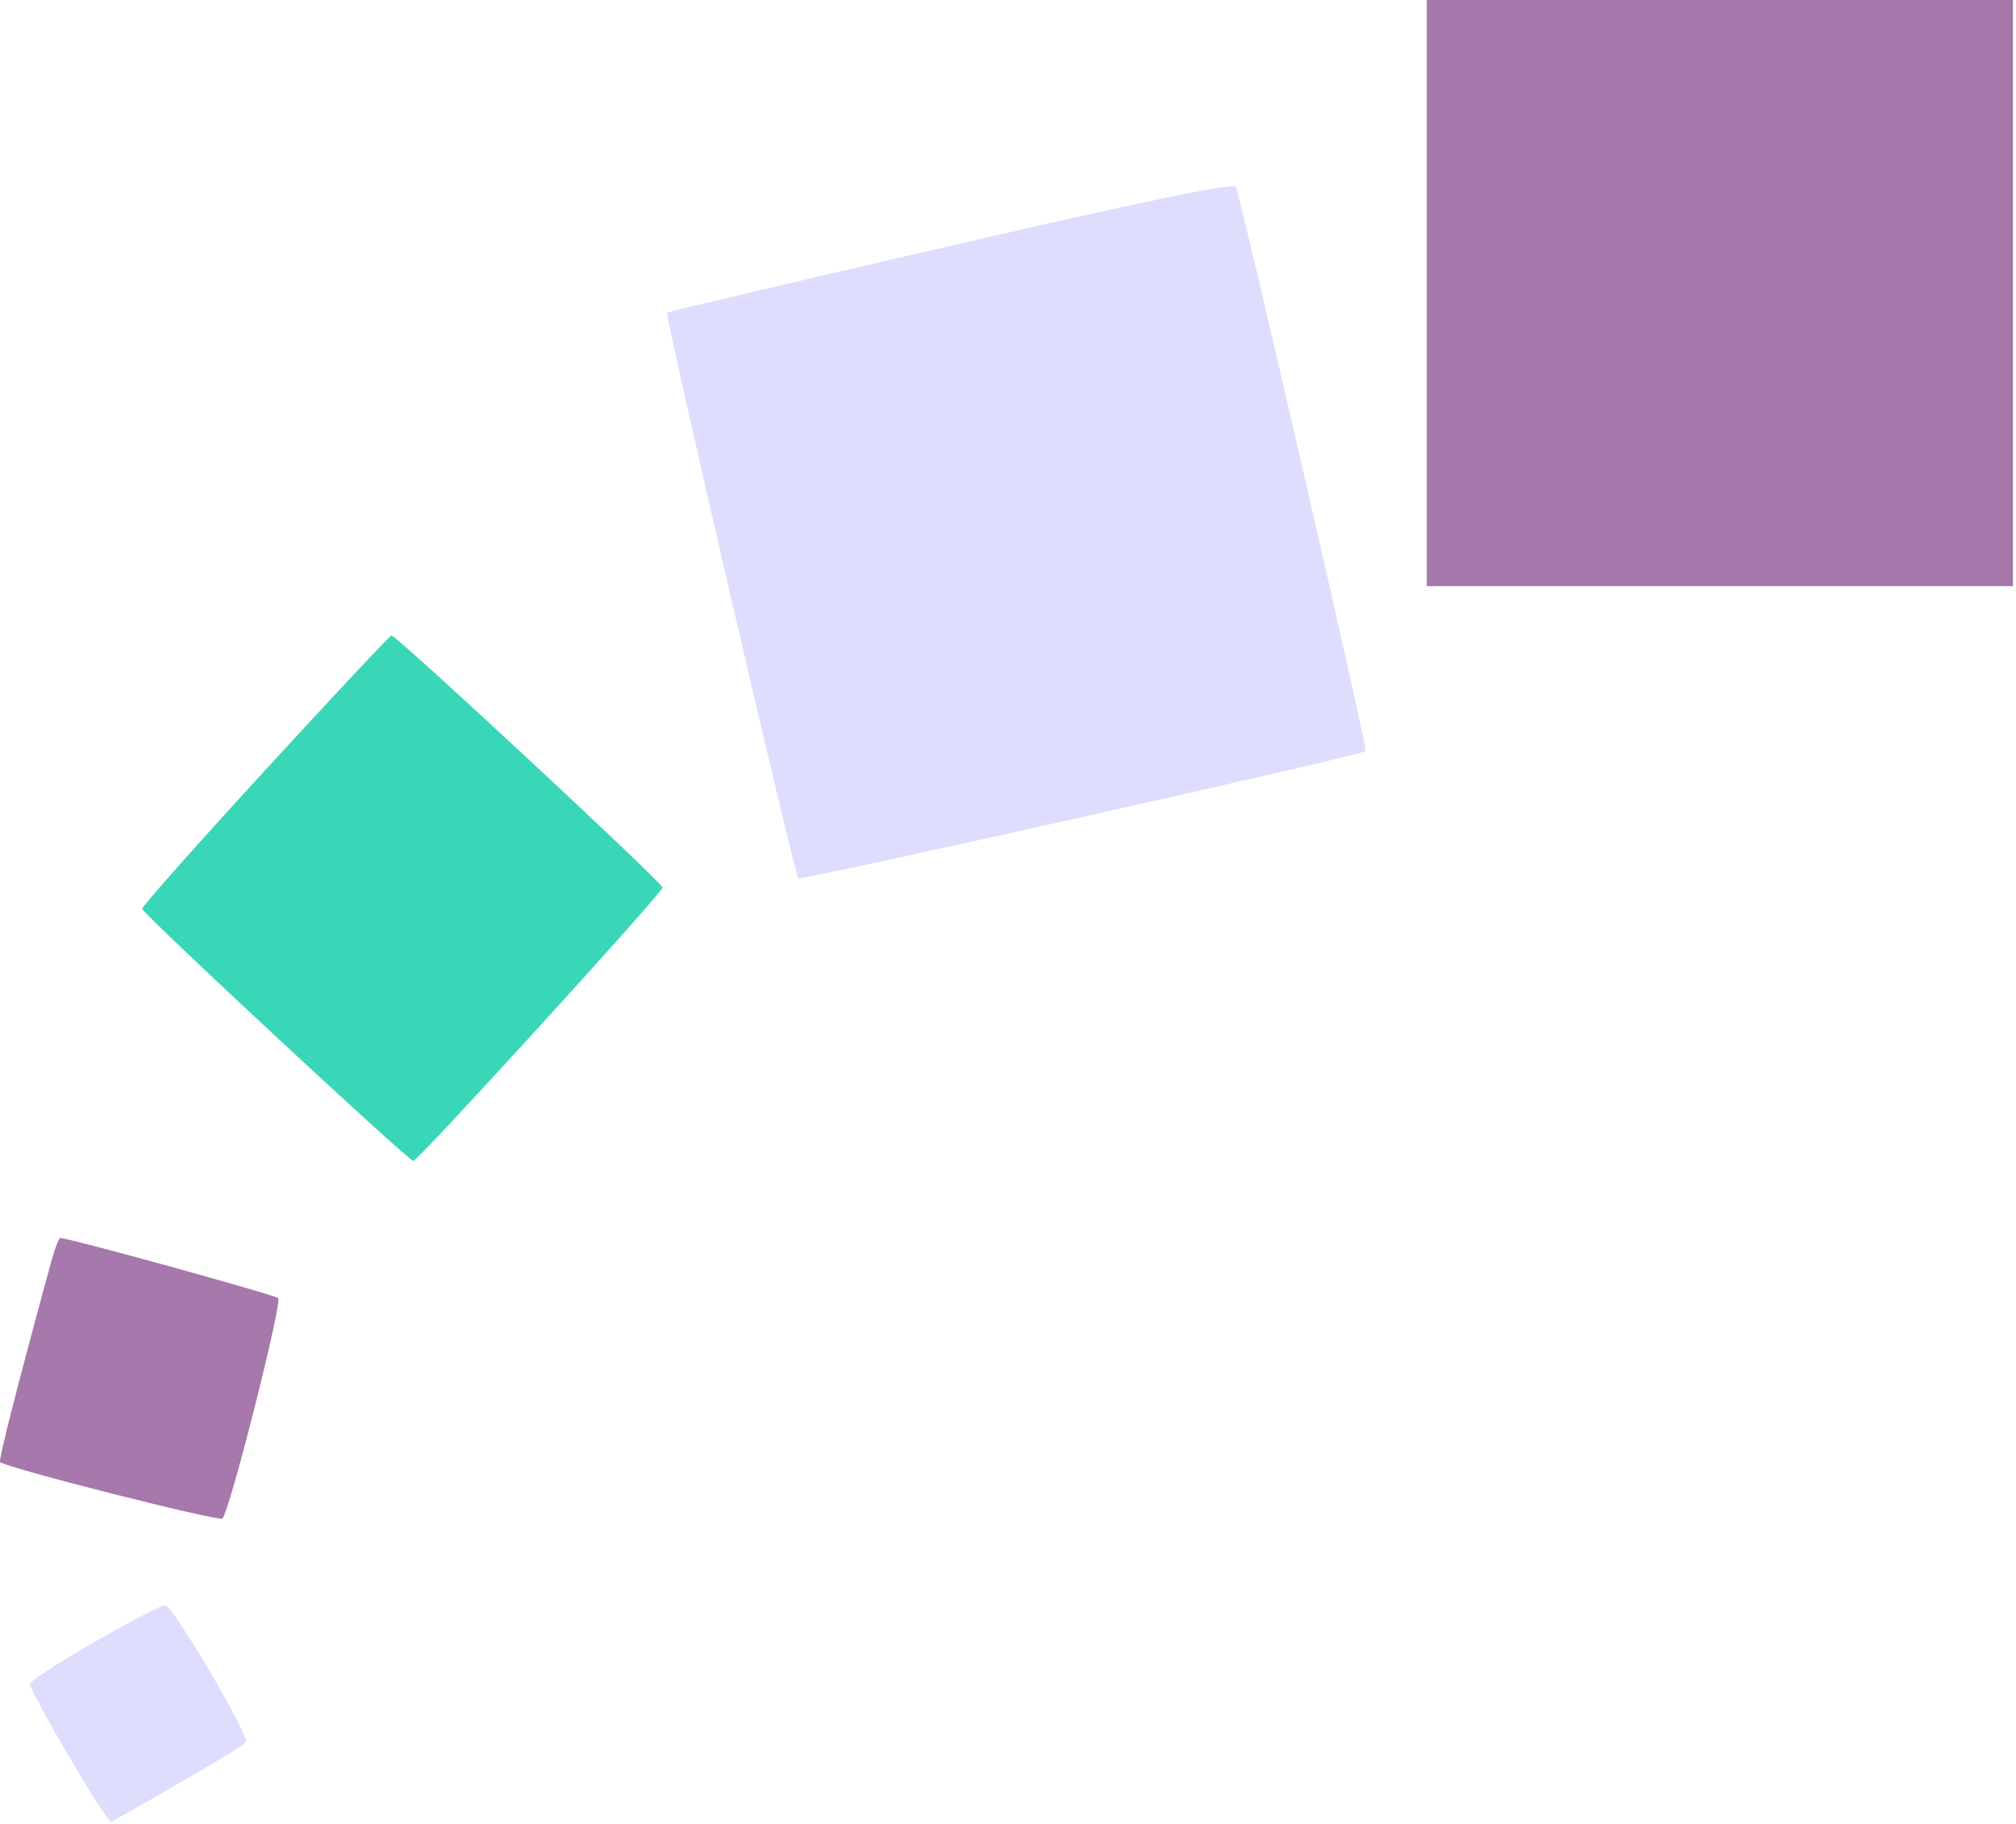
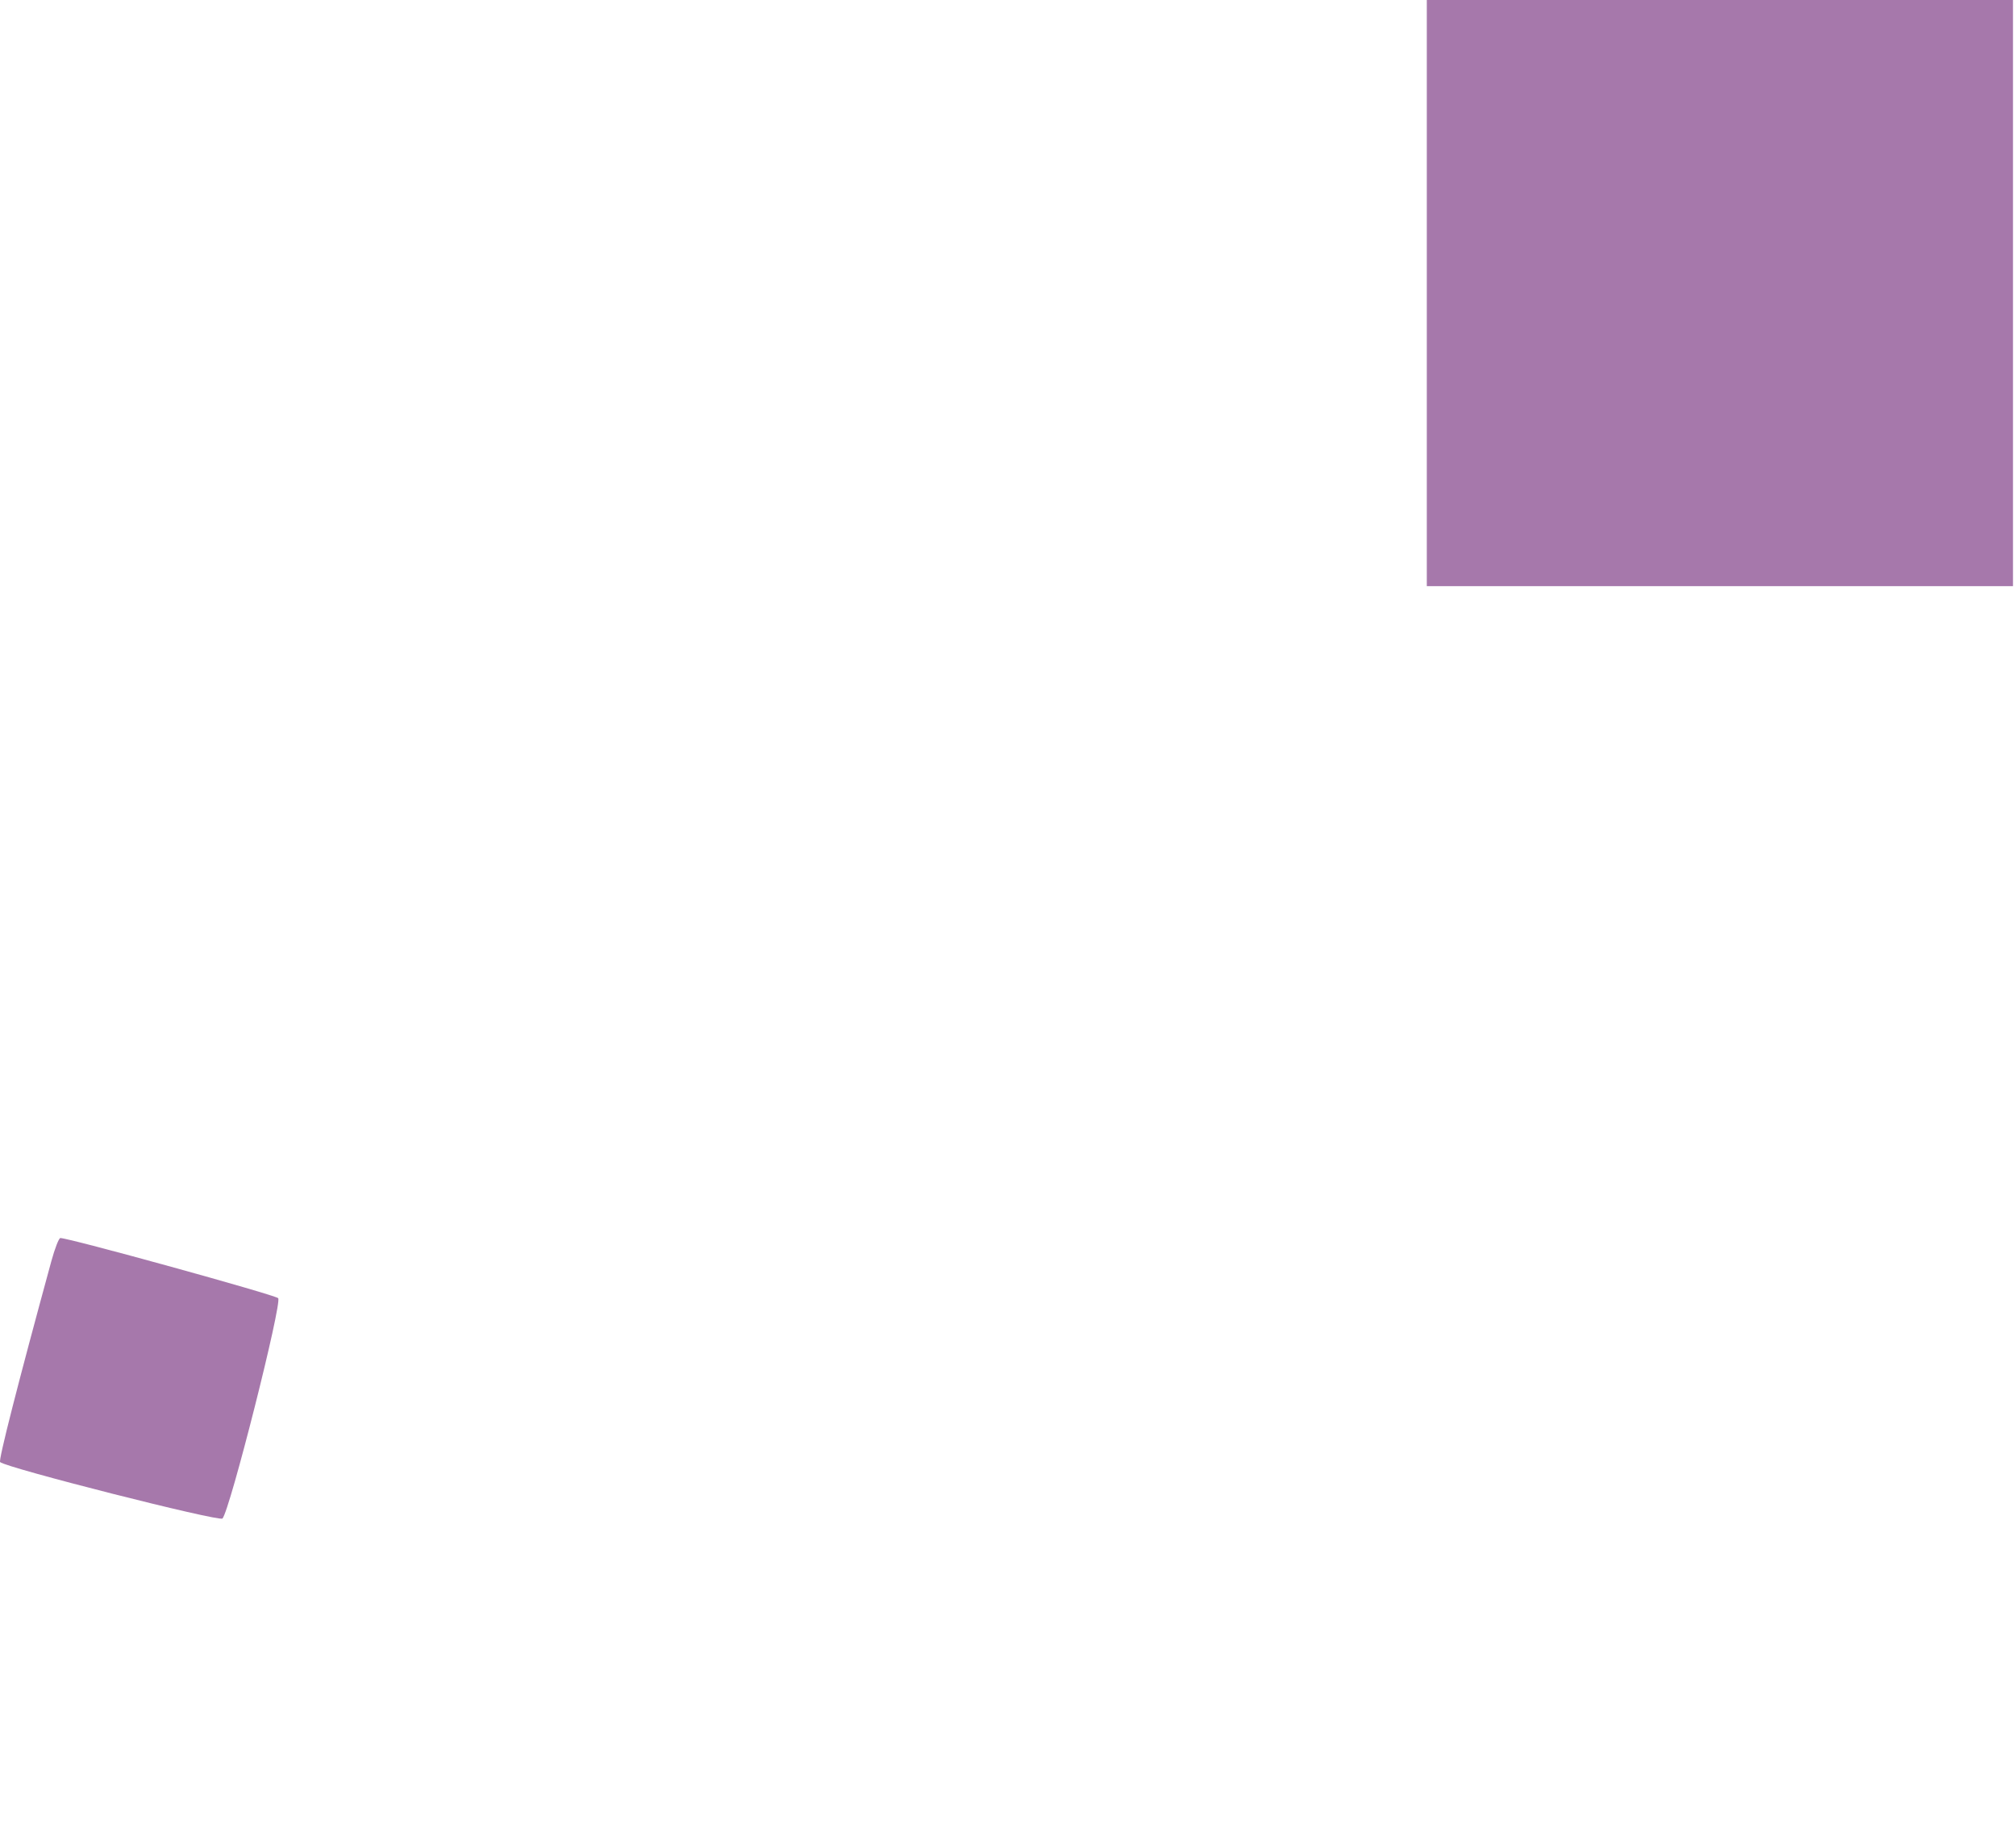
<svg xmlns="http://www.w3.org/2000/svg" width="368" height="333" viewBox="0 0 368 333" fill="none">
-   <path fill-rule="evenodd" clip-rule="evenodd" d="M17.228 299.75C10.782 303.45 5.494 306.879 5.478 307.371C5.43 308.844 19.627 332.982 20.314 332.595C33.906 324.933 44.532 318.652 44.896 318.063C45.603 316.919 31.499 292.973 30.133 293C29.482 293.013 23.675 296.05 17.228 299.75Z" fill="#DFDDFD" />
  <path fill-rule="evenodd" clip-rule="evenodd" d="M9.365 230.25C3.233 252.706 -0.302 266.567 0.02 266.896C1.018 267.915 40.025 277.819 40.609 277.202C41.955 275.779 51.571 237.724 50.774 236.975C50.098 236.34 12.644 226 11.018 226C10.747 226 10.004 227.912 9.365 230.25Z" fill="#A678AB" />
-   <path fill-rule="evenodd" clip-rule="evenodd" d="M48.449 140.548C36.074 154.032 25.949 165.437 25.949 165.892C25.949 166.725 74.514 211.891 75.449 211.928C76.272 211.961 120.949 162.961 120.949 162.025C120.949 161.136 72.344 115.943 71.449 116C71.174 116.018 60.824 127.064 48.449 140.548Z" fill="#39D7B7" />
-   <path fill-rule="evenodd" clip-rule="evenodd" d="M173.508 44.878C145.215 51.415 121.931 56.899 121.765 57.065C121.322 57.509 145.016 159.615 145.727 160.326C146.208 160.808 248.07 137.982 249.281 137.121C249.704 136.819 226.409 35.591 225.573 34.104C225.146 33.343 208.726 36.741 173.508 44.878Z" fill="#DFDDFD" />
  <path fill-rule="evenodd" clip-rule="evenodd" d="M260.449 53.5V107H313.949H367.449V53.5V0H313.949H260.449V53.5Z" fill="#A678AB" />
</svg>